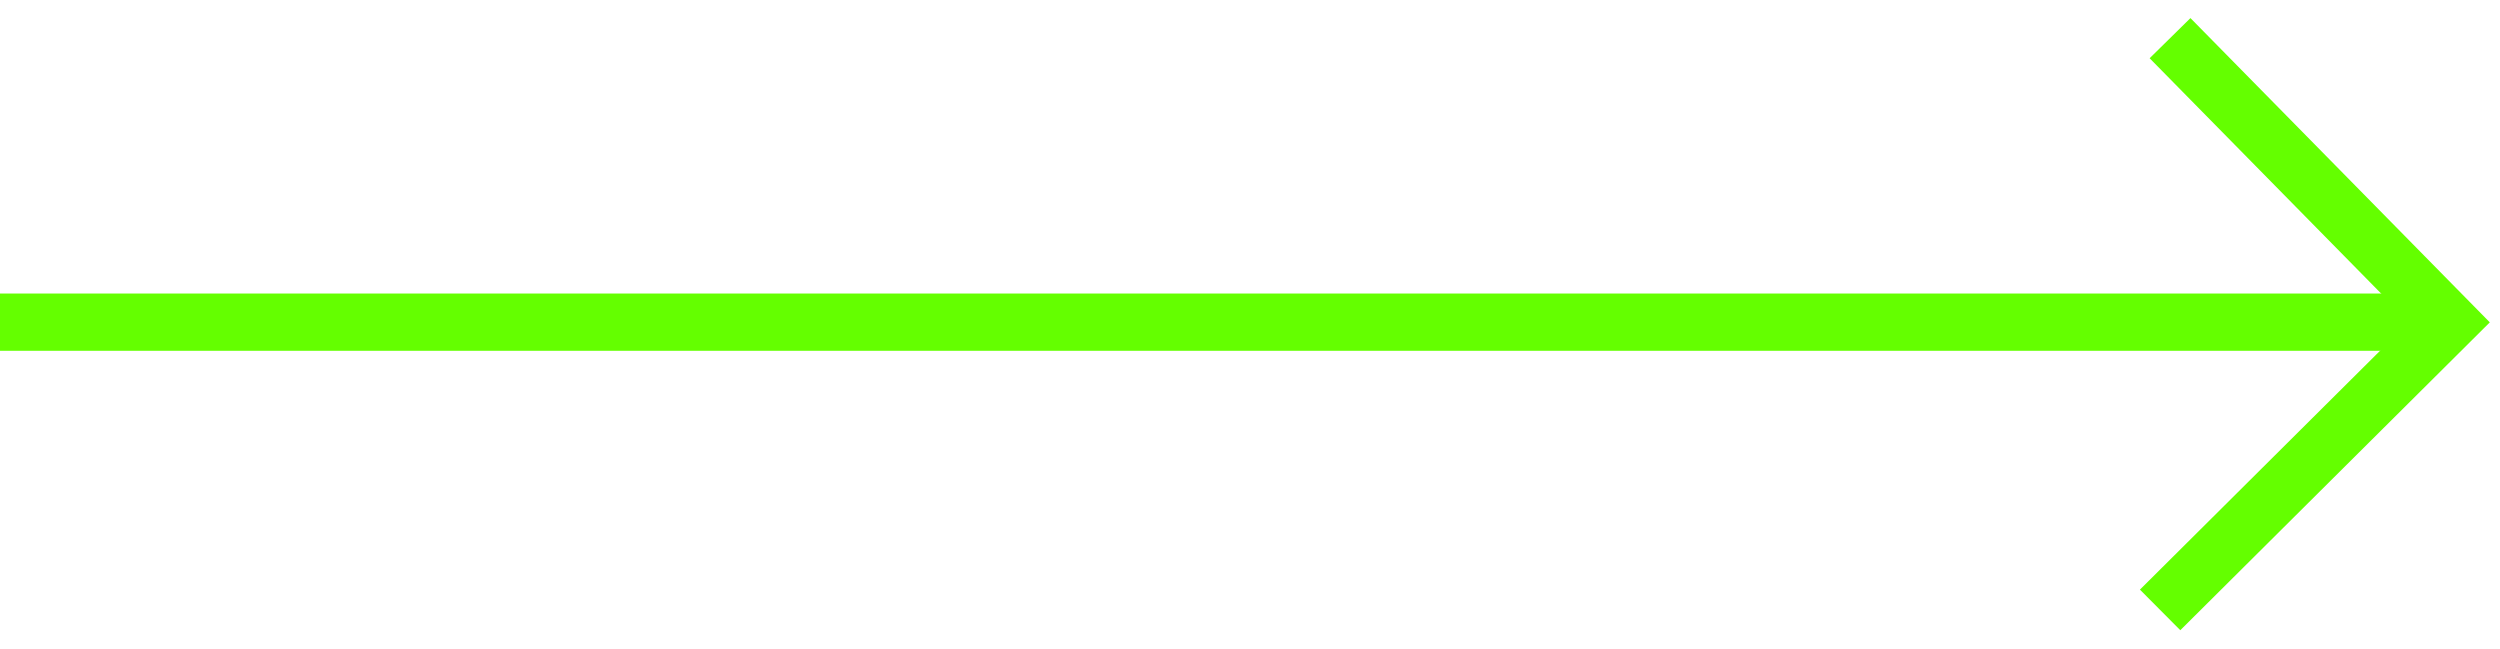
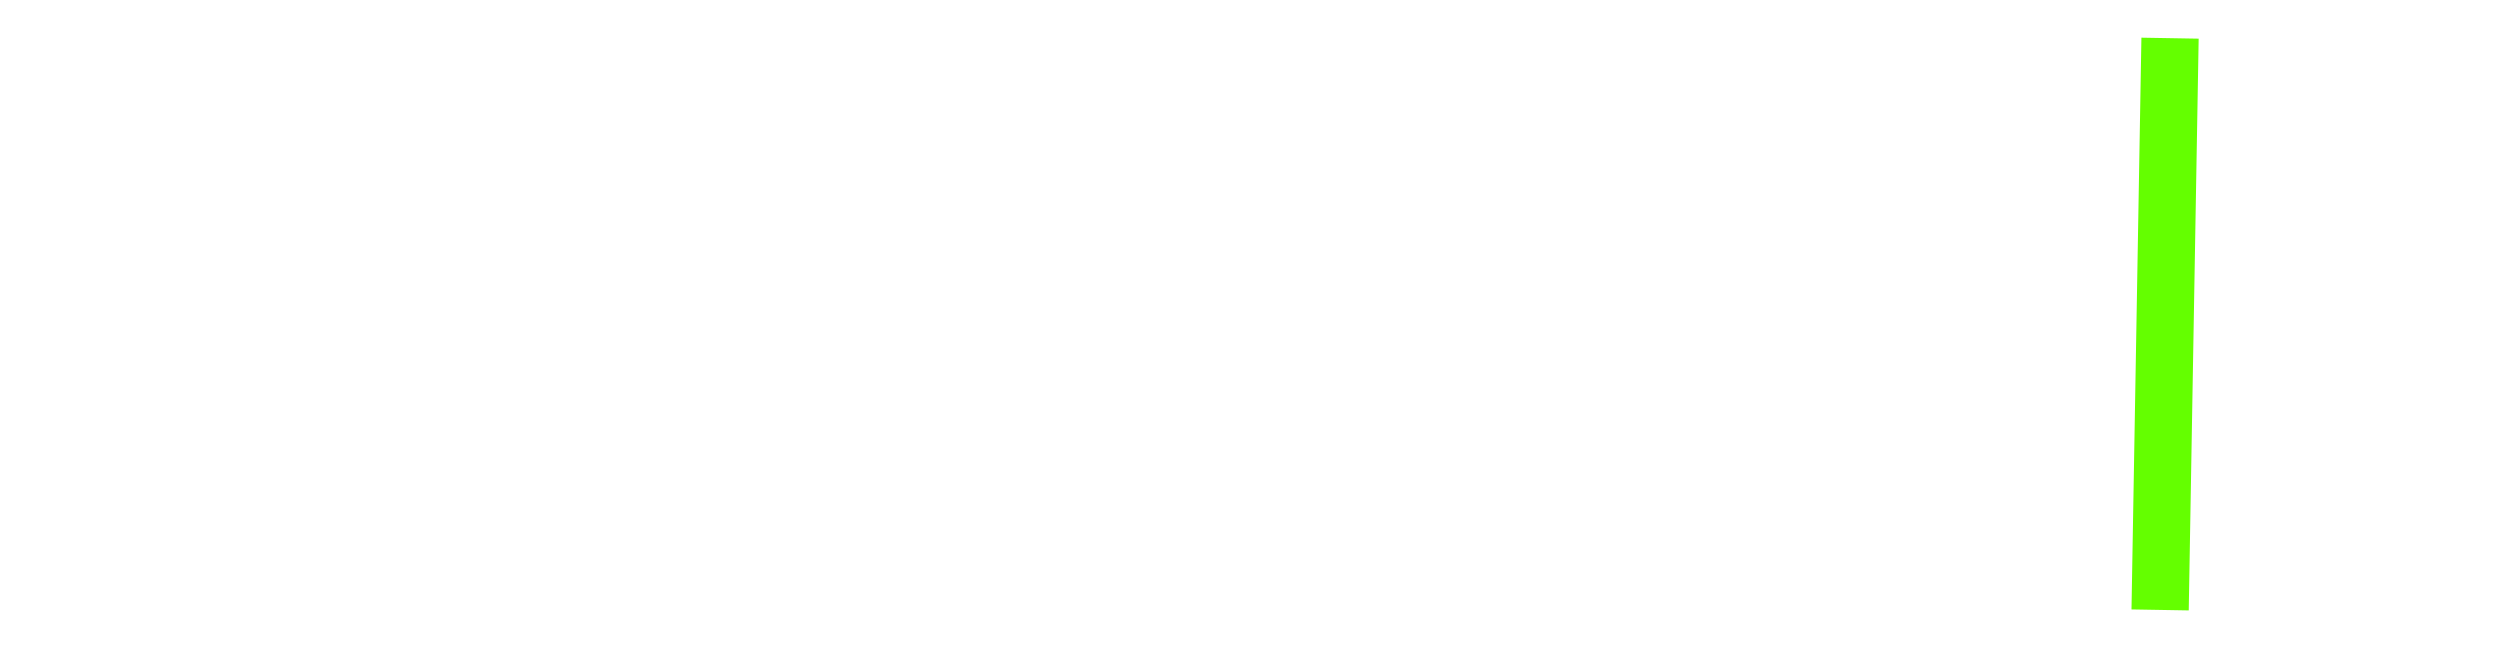
<svg xmlns="http://www.w3.org/2000/svg" width="131" height="34" viewBox="0 0 131 34" fill="none">
-   <path d="M113.19 31.96L128.35 16.88L113.71 2" stroke="#64FF00" stroke-width="3" stroke-miterlimit="10" />
-   <path d="M0 16.881H128.35" stroke="#64FF00" stroke-width="3" stroke-miterlimit="10" />
+   <path d="M113.19 31.96L113.71 2" stroke="#64FF00" stroke-width="3" stroke-miterlimit="10" />
</svg>